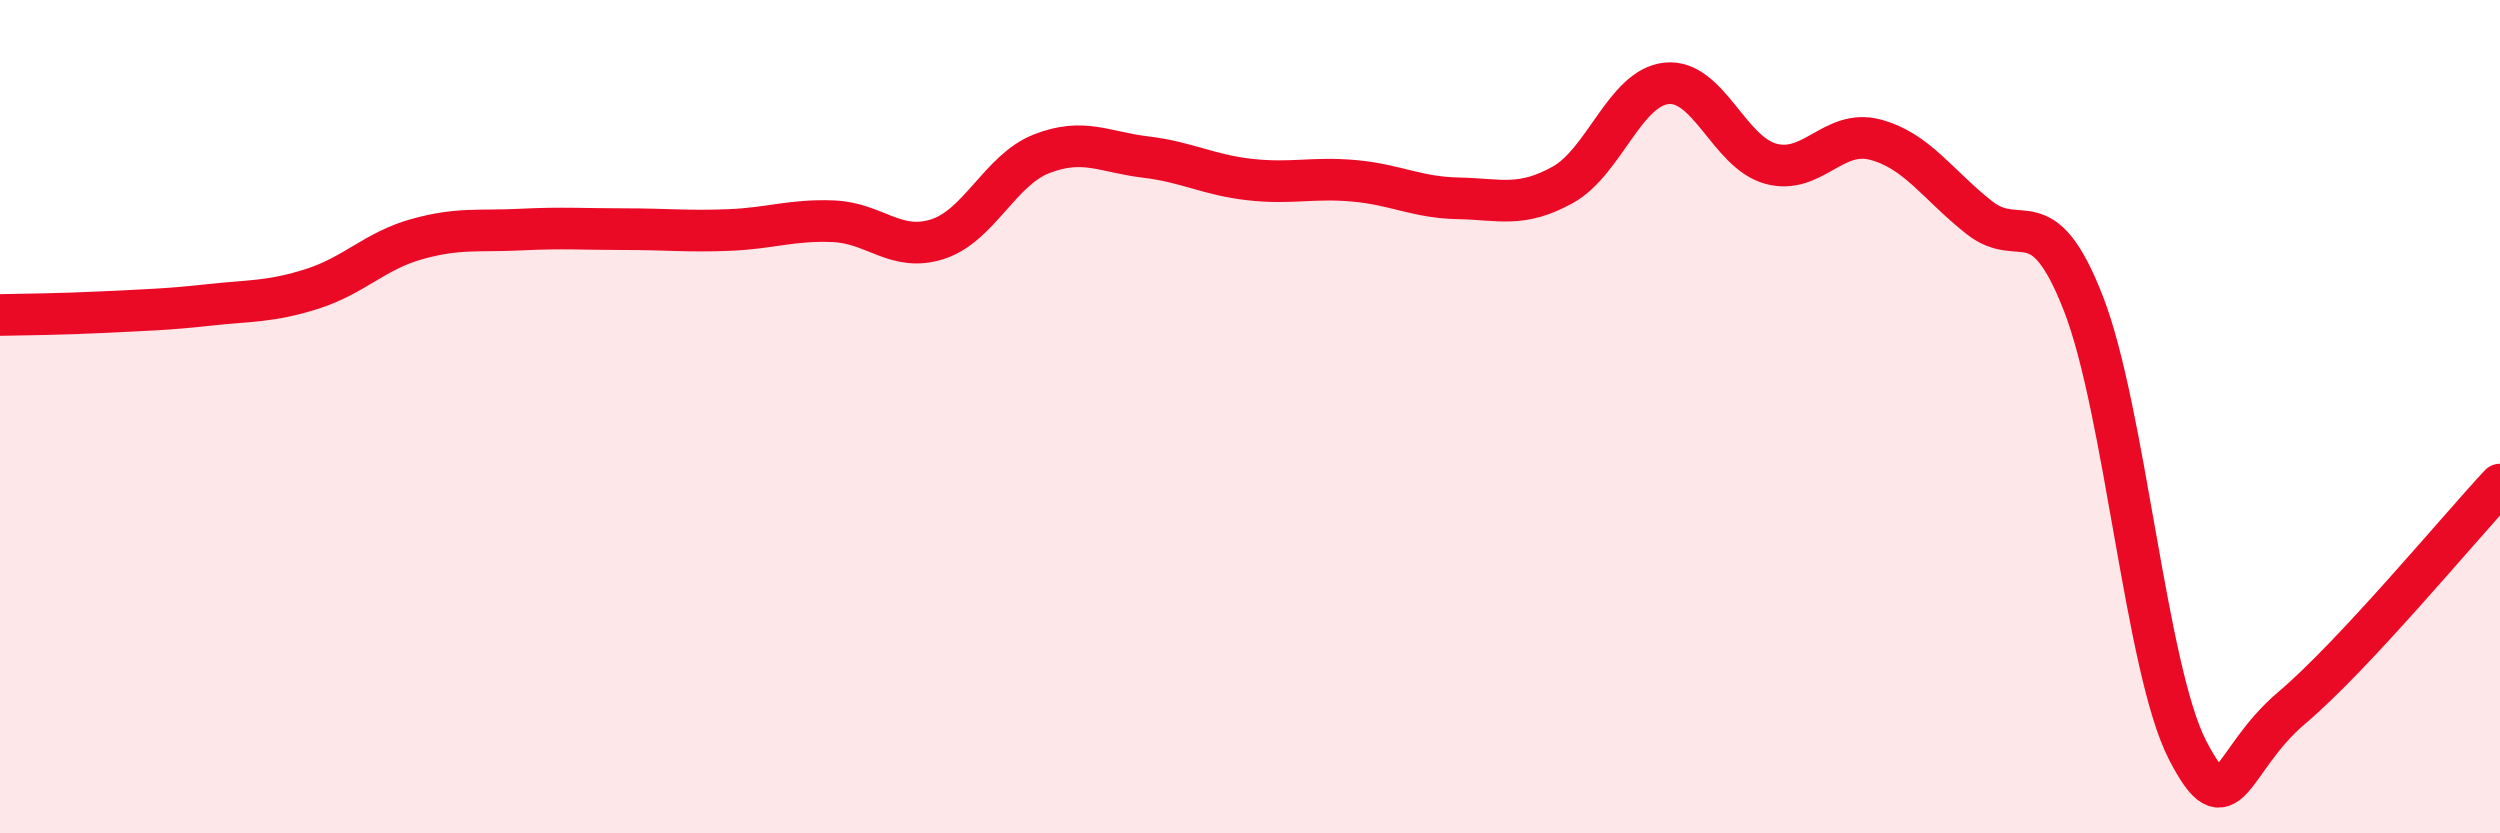
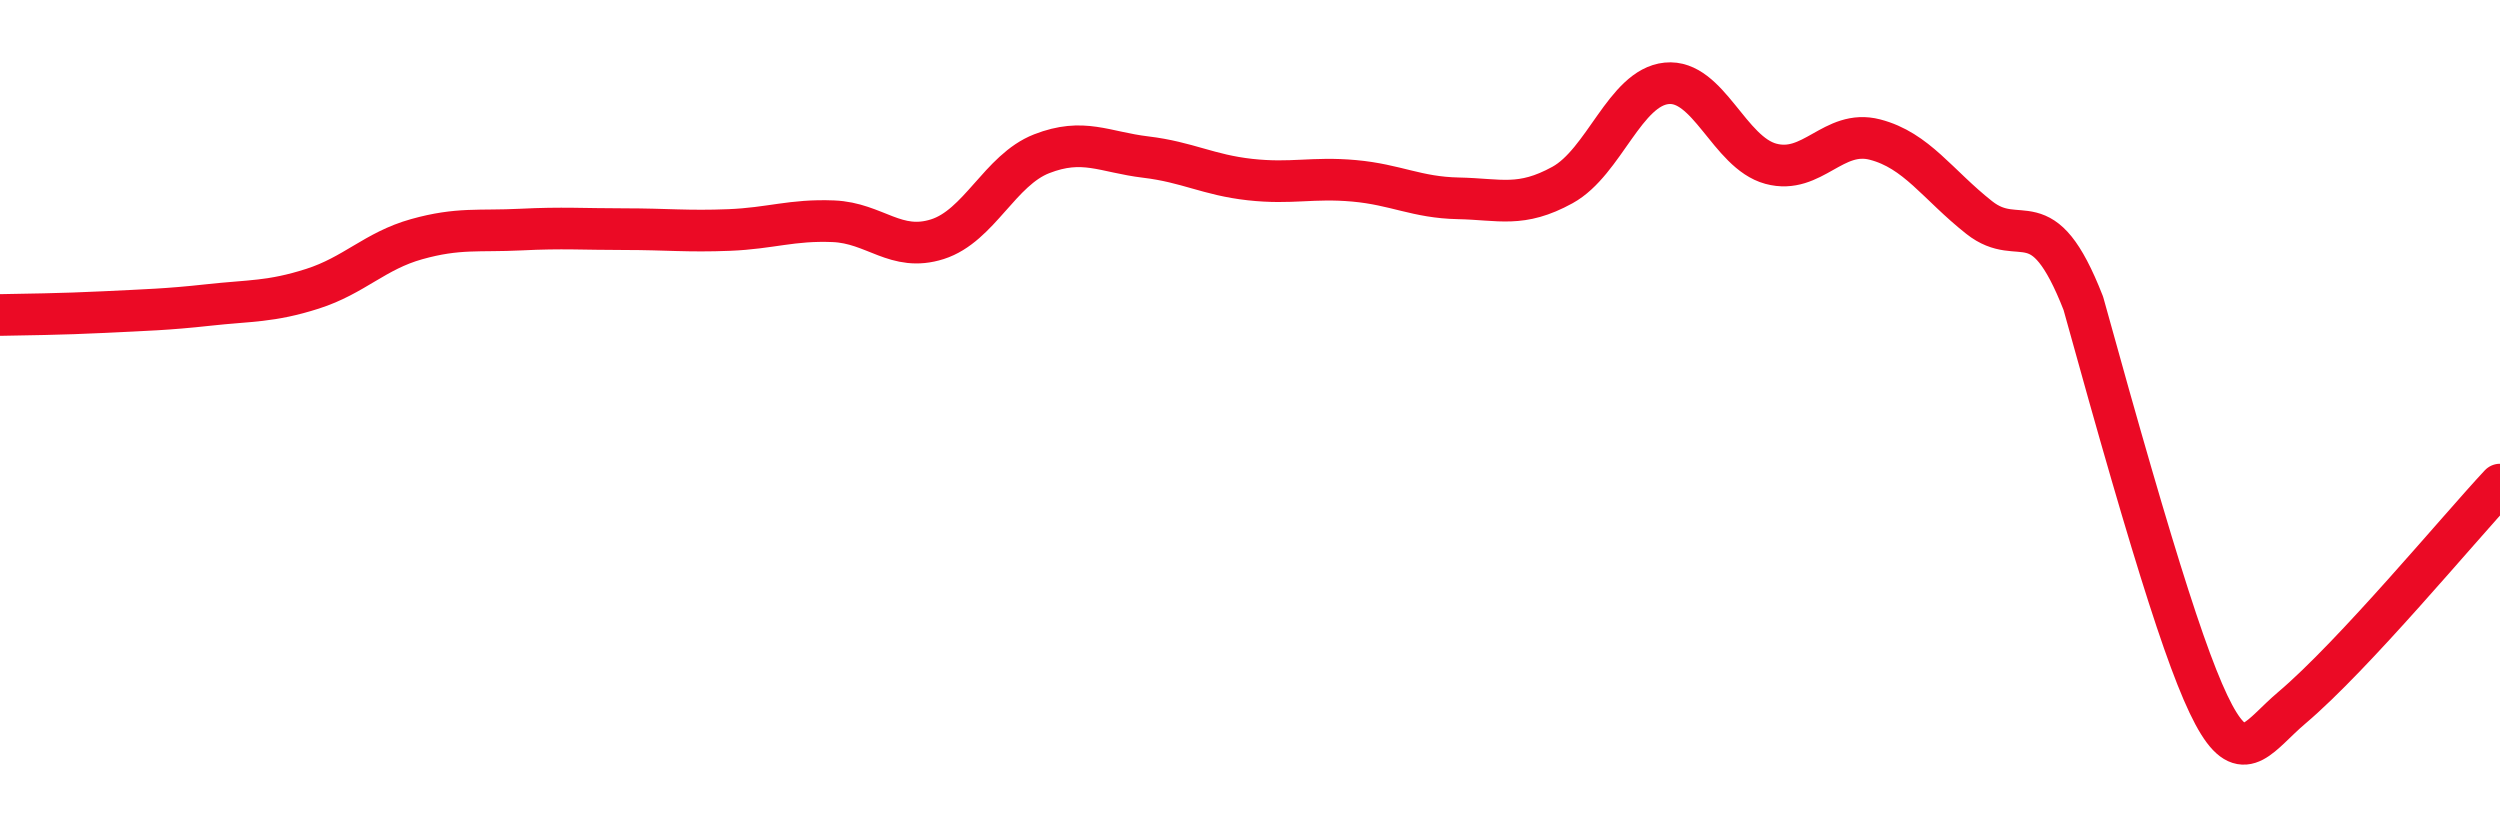
<svg xmlns="http://www.w3.org/2000/svg" width="60" height="20" viewBox="0 0 60 20">
-   <path d="M 0,7.56 C 0.5,7.55 1.5,7.54 2.5,7.49 C 3.5,7.44 4,7.43 5,7.32 C 6,7.21 6.5,7.25 7.5,6.93 C 8.5,6.61 9,6.02 10,5.74 C 11,5.46 11.5,5.56 12.5,5.51 C 13.5,5.46 14,5.5 15,5.5 C 16,5.5 16.5,5.56 17.5,5.52 C 18.5,5.48 19,5.27 20,5.31 C 21,5.35 21.5,6.06 22.5,5.74 C 23.5,5.42 24,4.08 25,3.69 C 26,3.3 26.5,3.65 27.5,3.77 C 28.5,3.89 29,4.2 30,4.31 C 31,4.42 31.5,4.25 32.5,4.34 C 33.5,4.43 34,4.74 35,4.76 C 36,4.78 36.5,4.99 37.5,4.44 C 38.5,3.89 39,2.1 40,2 C 41,1.9 41.5,3.66 42.5,3.93 C 43.5,4.2 44,3.09 45,3.35 C 46,3.61 46.5,4.43 47.5,5.22 C 48.5,6.01 49,4.72 50,7.28 C 51,9.84 51.5,16.06 52.5,18 C 53.5,19.94 53.5,18.26 55,16.99 C 56.5,15.72 59,12.7 60,11.63L60 20L0 20Z" fill="#EB0A25" opacity="0.1" stroke-linecap="round" stroke-linejoin="round" />
-   <path d="M 0,7.56 C 0.5,7.55 1.5,7.54 2.5,7.49 C 3.5,7.44 4,7.43 5,7.32 C 6,7.21 6.5,7.25 7.5,6.93 C 8.5,6.61 9,6.02 10,5.74 C 11,5.46 11.5,5.56 12.5,5.51 C 13.5,5.46 14,5.5 15,5.5 C 16,5.5 16.5,5.56 17.5,5.52 C 18.5,5.48 19,5.27 20,5.31 C 21,5.35 21.5,6.06 22.5,5.74 C 23.5,5.42 24,4.08 25,3.69 C 26,3.3 26.5,3.65 27.5,3.77 C 28.5,3.89 29,4.2 30,4.31 C 31,4.42 31.5,4.25 32.5,4.34 C 33.5,4.43 34,4.74 35,4.76 C 36,4.78 36.5,4.99 37.5,4.44 C 38.5,3.89 39,2.1 40,2 C 41,1.9 41.5,3.66 42.5,3.93 C 43.5,4.2 44,3.09 45,3.35 C 46,3.61 46.5,4.43 47.5,5.22 C 48.5,6.01 49,4.72 50,7.28 C 51,9.84 51.5,16.06 52.5,18 C 53.5,19.94 53.5,18.26 55,16.99 C 56.5,15.72 59,12.7 60,11.63" stroke="#EB0A25" stroke-width="1" fill="none" stroke-linecap="round" stroke-linejoin="round" />
+   <path d="M 0,7.56 C 0.5,7.55 1.5,7.54 2.5,7.49 C 3.5,7.44 4,7.43 5,7.32 C 6,7.21 6.5,7.25 7.5,6.93 C 8.5,6.61 9,6.02 10,5.74 C 11,5.46 11.5,5.56 12.5,5.51 C 13.5,5.46 14,5.5 15,5.5 C 16,5.5 16.5,5.56 17.5,5.52 C 18.5,5.48 19,5.27 20,5.31 C 21,5.35 21.5,6.06 22.5,5.74 C 23.5,5.42 24,4.08 25,3.69 C 26,3.3 26.5,3.65 27.5,3.77 C 28.5,3.89 29,4.2 30,4.31 C 31,4.42 31.5,4.25 32.5,4.34 C 33.5,4.43 34,4.74 35,4.76 C 36,4.78 36.5,4.99 37.5,4.44 C 38.5,3.89 39,2.1 40,2 C 41,1.9 41.5,3.66 42.5,3.93 C 43.5,4.2 44,3.09 45,3.35 C 46,3.61 46.5,4.43 47.5,5.22 C 48.5,6.01 49,4.72 50,7.28 C 53.5,19.94 53.5,18.26 55,16.99 C 56.5,15.72 59,12.7 60,11.63" stroke="#EB0A25" stroke-width="1" fill="none" stroke-linecap="round" stroke-linejoin="round" />
</svg>